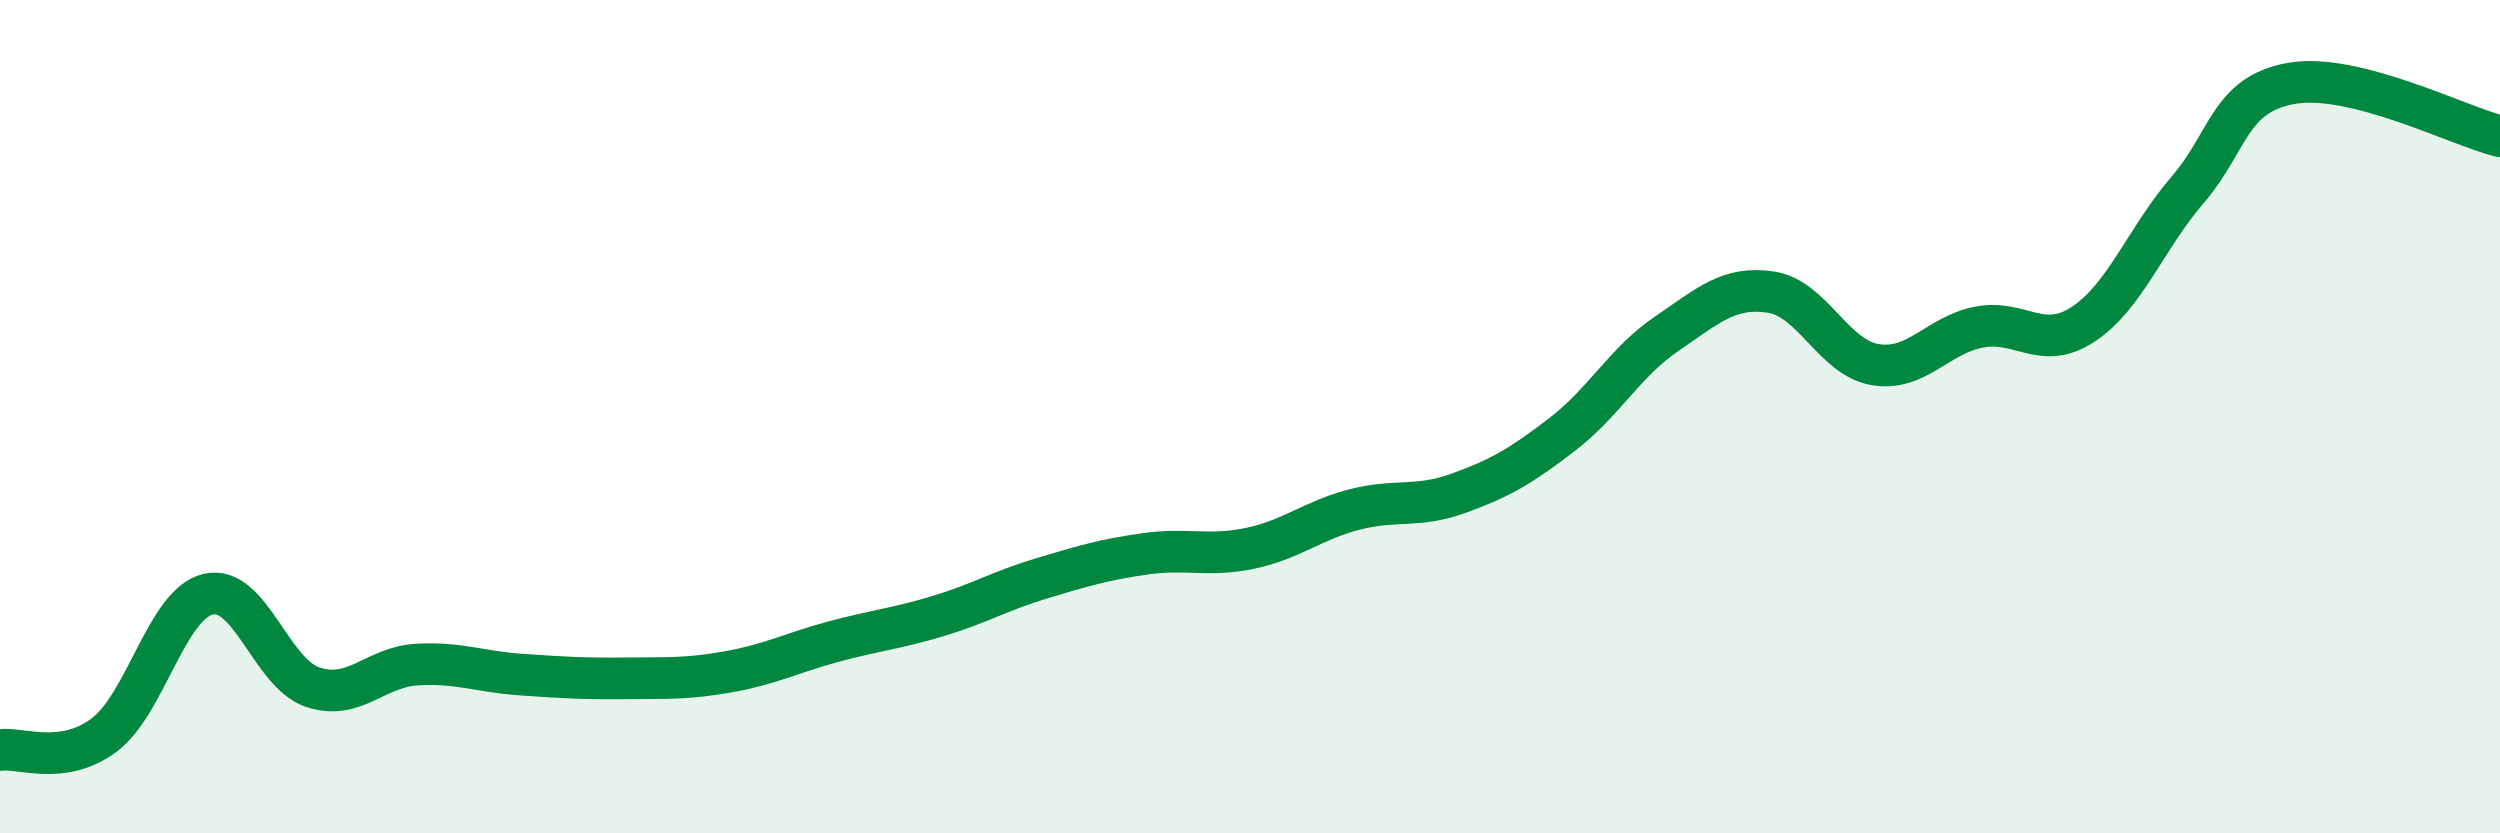
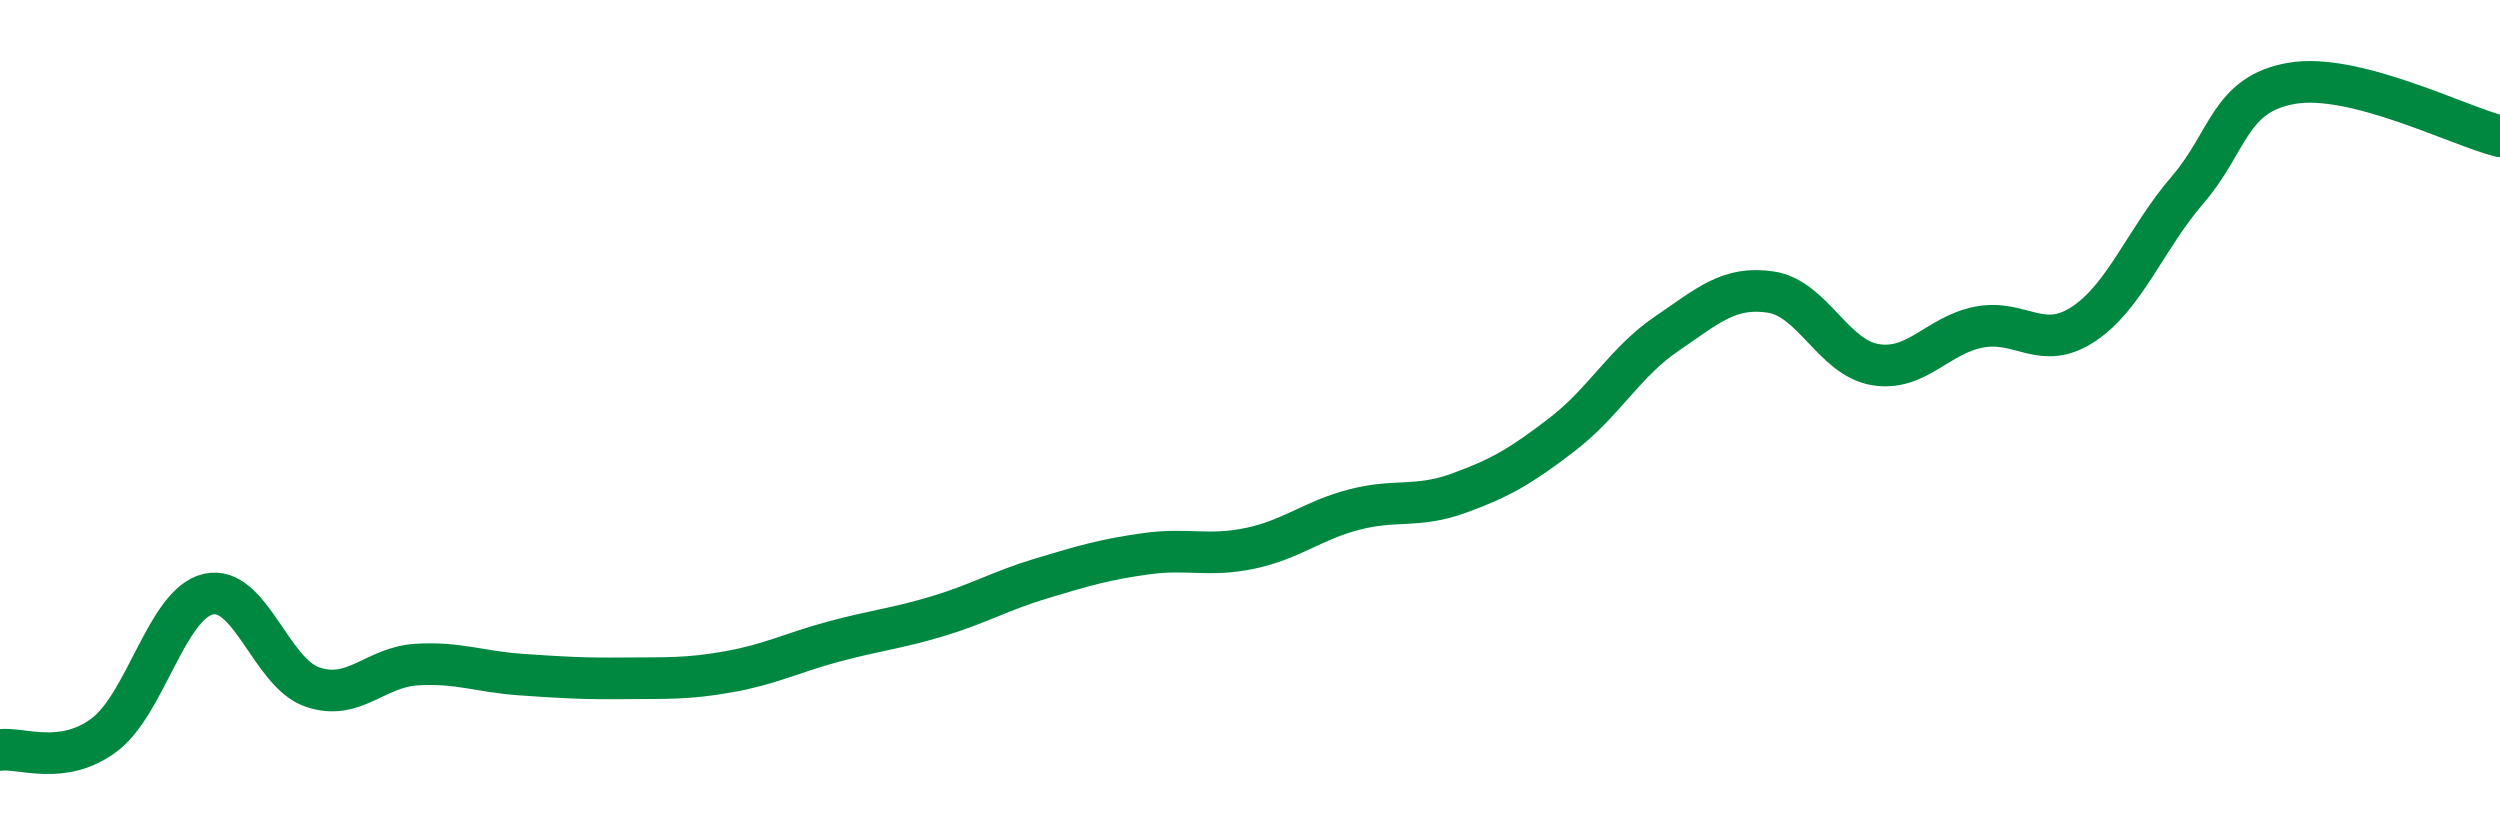
<svg xmlns="http://www.w3.org/2000/svg" width="60" height="20" viewBox="0 0 60 20">
-   <path d="M 0,18 C 0.5,17.93 1.5,18.39 2.5,17.64 C 3.5,16.89 4,14.49 5,14.26 C 6,14.03 6.5,16.15 7.5,16.49 C 8.5,16.83 9,16.01 10,15.95 C 11,15.89 11.5,16.12 12.5,16.19 C 13.5,16.26 14,16.29 15,16.28 C 16,16.27 16.5,16.3 17.5,16.12 C 18.5,15.94 19,15.67 20,15.4 C 21,15.13 21.5,15.09 22.5,14.79 C 23.5,14.49 24,14.18 25,13.88 C 26,13.58 26.5,13.43 27.5,13.29 C 28.5,13.15 29,13.37 30,13.16 C 31,12.95 31.5,12.49 32.5,12.23 C 33.5,11.97 34,12.2 35,11.84 C 36,11.48 36.5,11.19 37.5,10.42 C 38.5,9.65 39,8.69 40,8.01 C 41,7.33 41.5,6.86 42.5,7.01 C 43.5,7.16 44,8.58 45,8.75 C 46,8.92 46.5,8.04 47.5,7.85 C 48.5,7.66 49,8.44 50,7.78 C 51,7.12 51.5,5.72 52.5,4.56 C 53.5,3.4 53.5,2.26 55,2 C 56.5,1.74 59,3.02 60,3.27L60 20L0 20Z" fill="#008740" opacity="0.1" stroke-linecap="round" stroke-linejoin="round" />
  <path d="M 0,18 C 0.5,17.93 1.5,18.39 2.5,17.64 C 3.5,16.89 4,14.49 5,14.26 C 6,14.03 6.5,16.15 7.5,16.49 C 8.5,16.83 9,16.01 10,15.95 C 11,15.89 11.5,16.12 12.5,16.19 C 13.5,16.26 14,16.29 15,16.28 C 16,16.27 16.5,16.3 17.5,16.12 C 18.5,15.94 19,15.67 20,15.4 C 21,15.13 21.5,15.09 22.5,14.79 C 23.5,14.49 24,14.18 25,13.88 C 26,13.58 26.5,13.43 27.5,13.29 C 28.5,13.15 29,13.37 30,13.16 C 31,12.95 31.5,12.49 32.5,12.23 C 33.5,11.97 34,12.2 35,11.84 C 36,11.48 36.5,11.19 37.5,10.42 C 38.5,9.65 39,8.69 40,8.01 C 41,7.33 41.5,6.86 42.5,7.01 C 43.5,7.16 44,8.58 45,8.75 C 46,8.92 46.5,8.04 47.5,7.85 C 48.5,7.66 49,8.44 50,7.78 C 51,7.12 51.5,5.72 52.5,4.56 C 53.5,3.4 53.5,2.26 55,2 C 56.5,1.74 59,3.02 60,3.27" stroke="#008740" stroke-width="1" fill="none" stroke-linecap="round" stroke-linejoin="round" />
</svg>